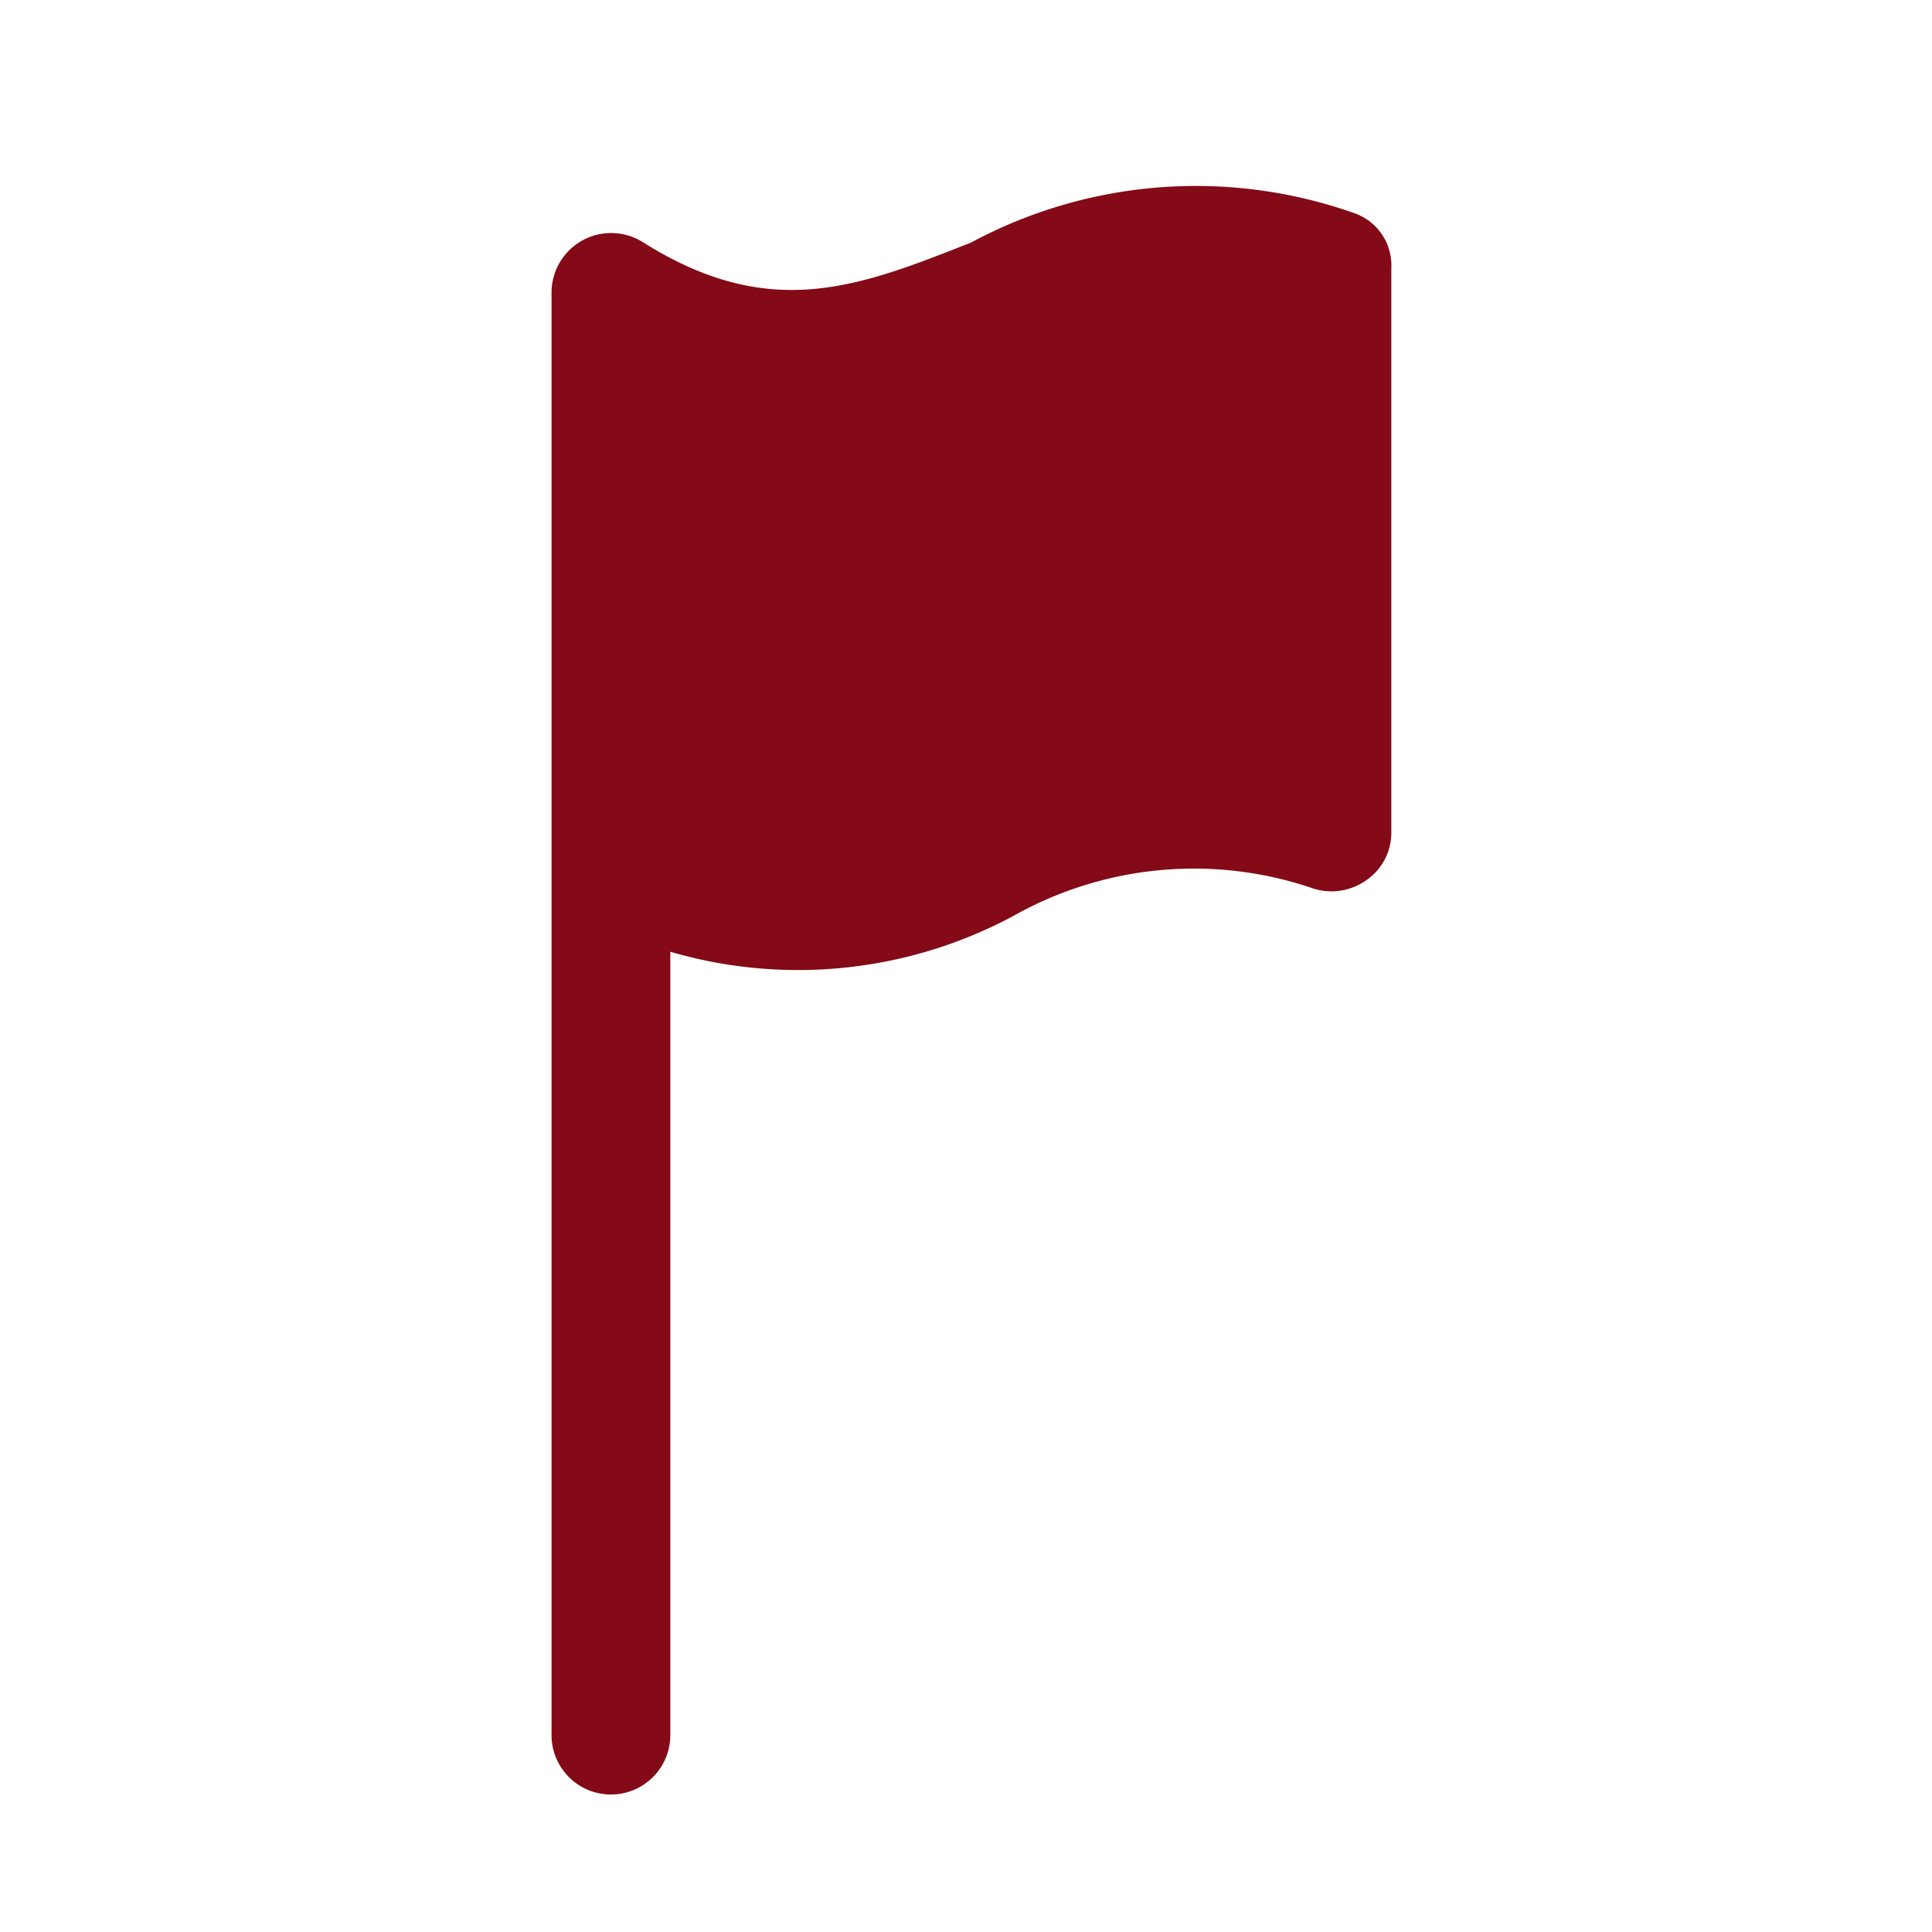
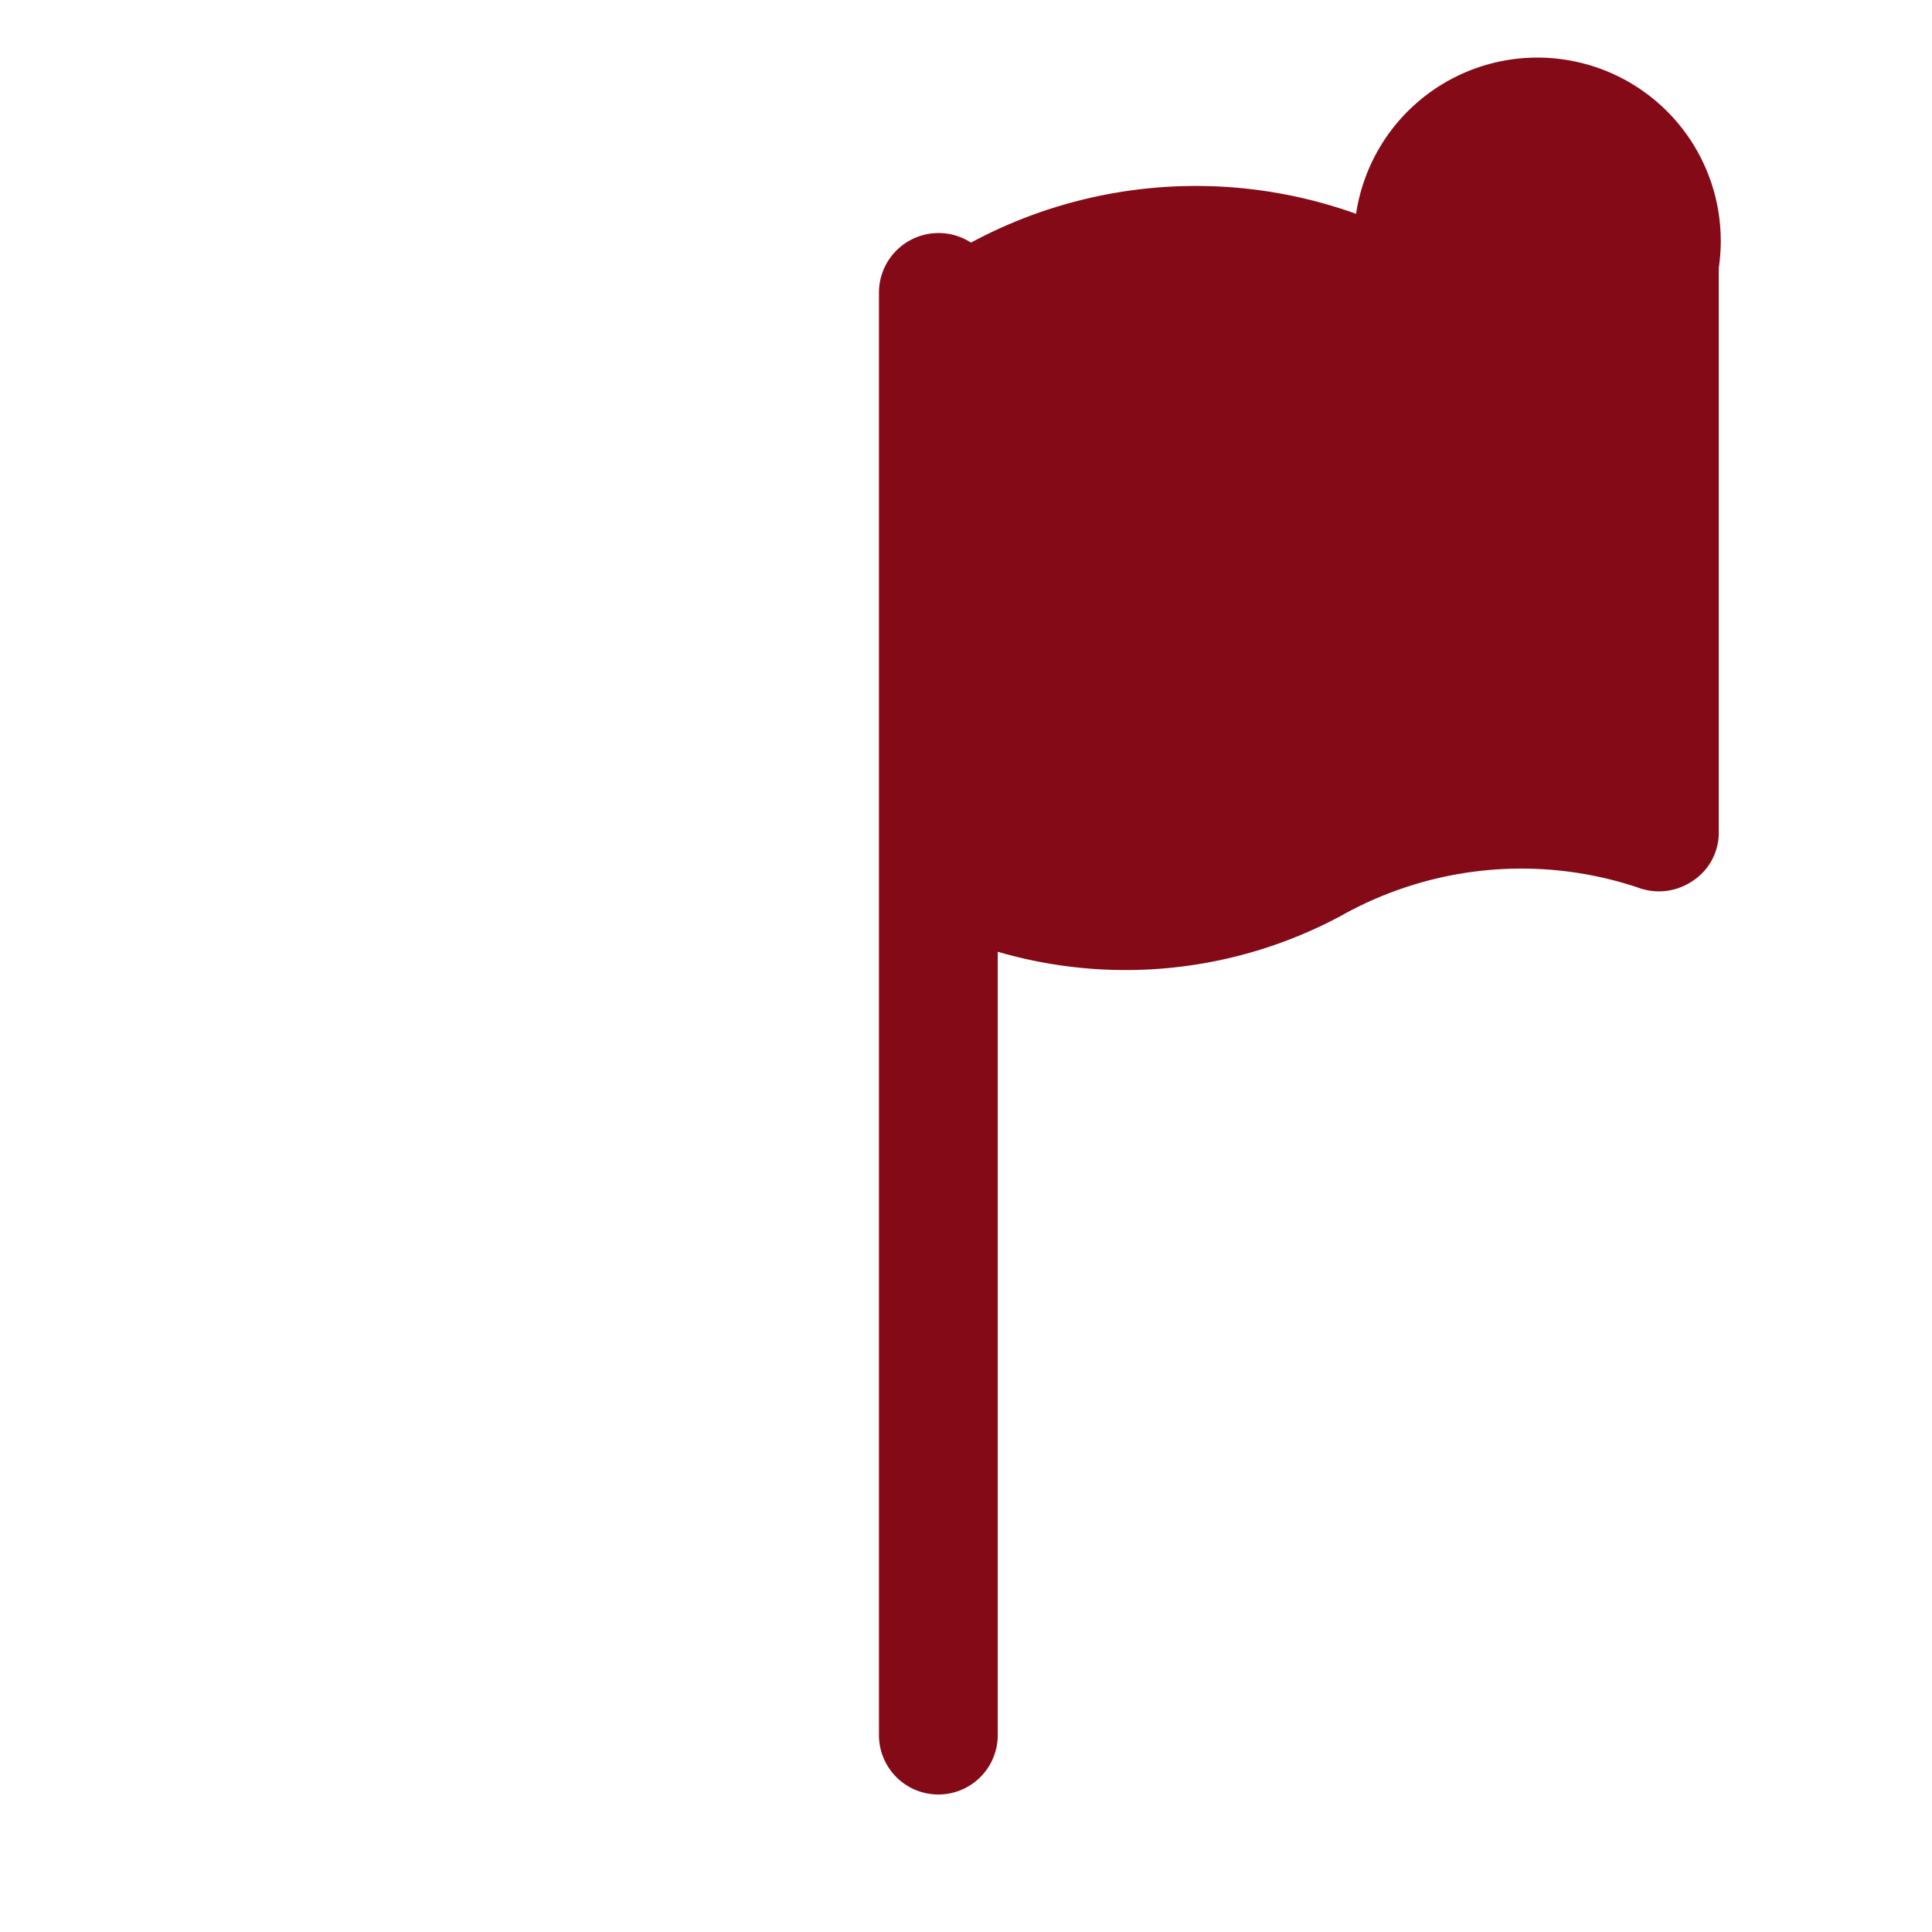
<svg xmlns="http://www.w3.org/2000/svg" width="21" height="21" viewBox="0 0 21 21">
  <defs>
    <style>.a{fill:#fff;opacity:0;}.b{fill:#830a16;}</style>
  </defs>
  <g transform="translate(-728 -620)">
-     <rect class="a" width="21" height="21" transform="translate(728 620)" />
    <g transform="translate(708.8 619.46)">
-       <path class="b" d="M33.94,2.864a5.161,5.161,0,0,0-4.186.313c-1.217.479-2.176.867-3.559,0a.648.648,0,0,0-1,.553V19.4a.645.645,0,0,0,1.291,0V10.885a4.949,4.949,0,0,0,3.725-.387,4,4,0,0,1,3.227-.313.653.653,0,0,0,.608-.074.625.625,0,0,0,.277-.535V3.454A.6.6,0,0,0,33.94,2.864Z" />
+       <path class="b" d="M33.94,2.864a5.161,5.161,0,0,0-4.186.313a.648.648,0,0,0-1,.553V19.4a.645.645,0,0,0,1.291,0V10.885a4.949,4.949,0,0,0,3.725-.387,4,4,0,0,1,3.227-.313.653.653,0,0,0,.608-.074.625.625,0,0,0,.277-.535V3.454A.6.6,0,0,0,33.94,2.864Z" />
    </g>
  </g>
</svg>